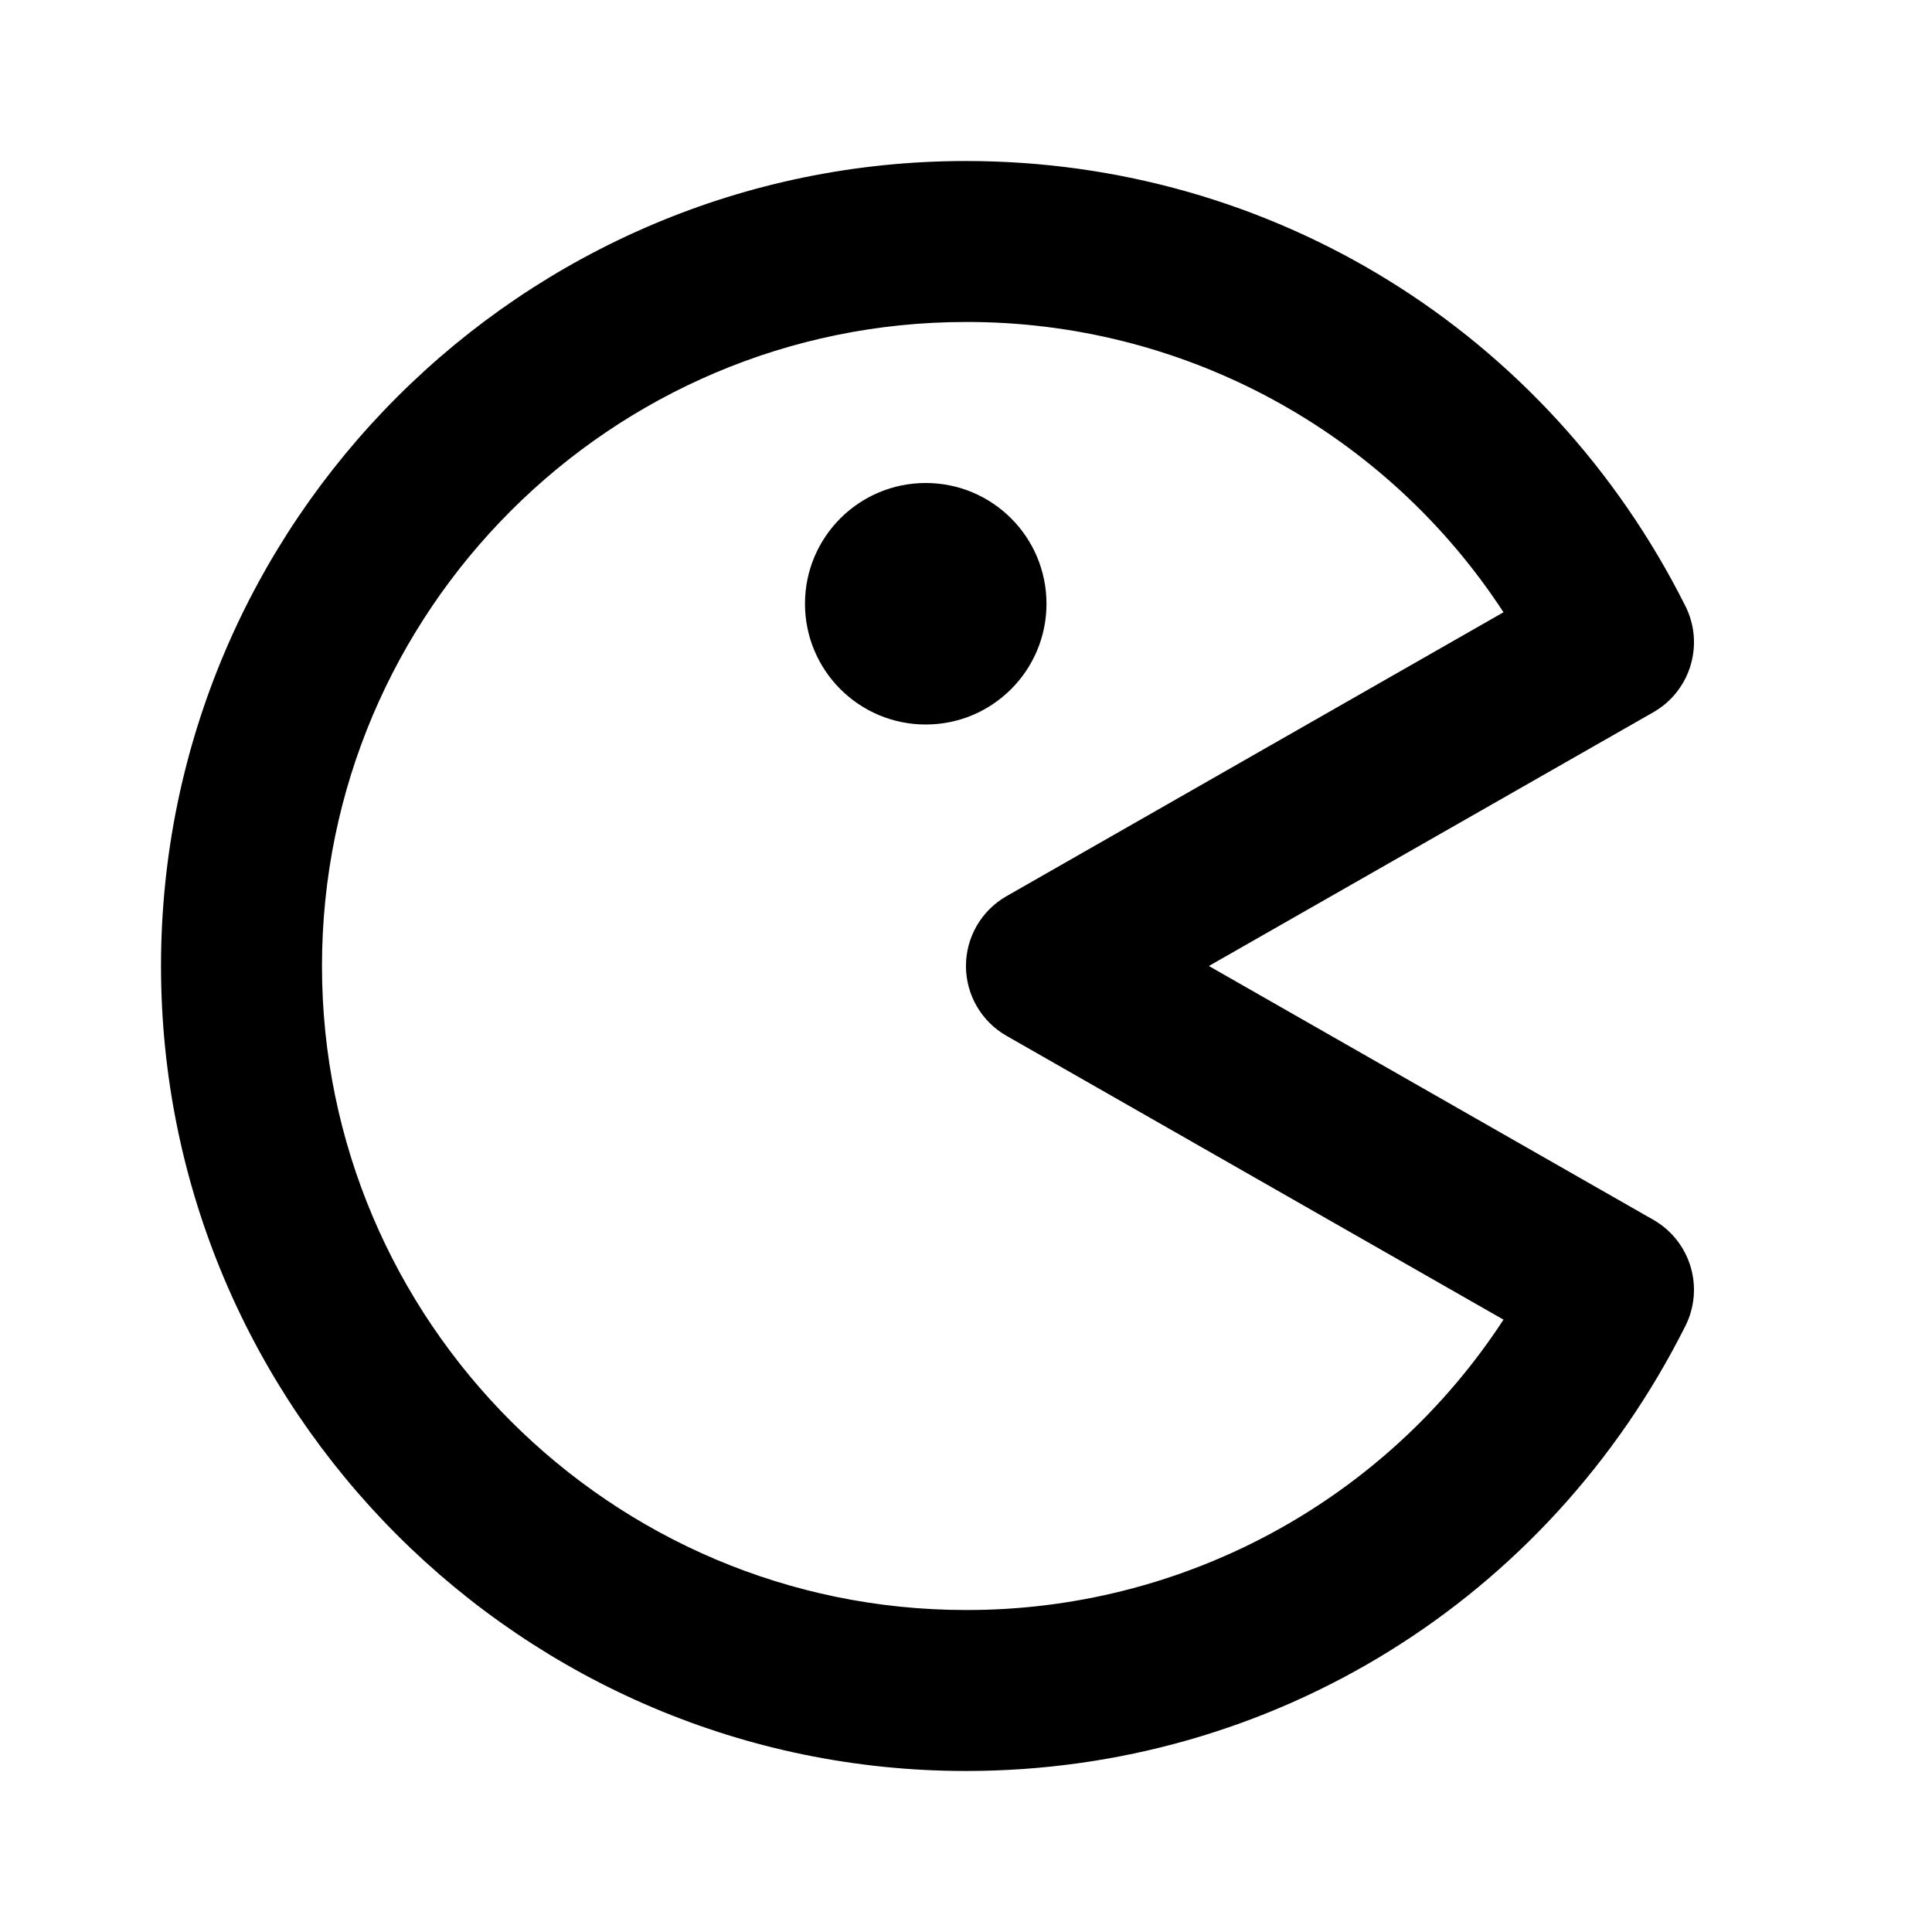
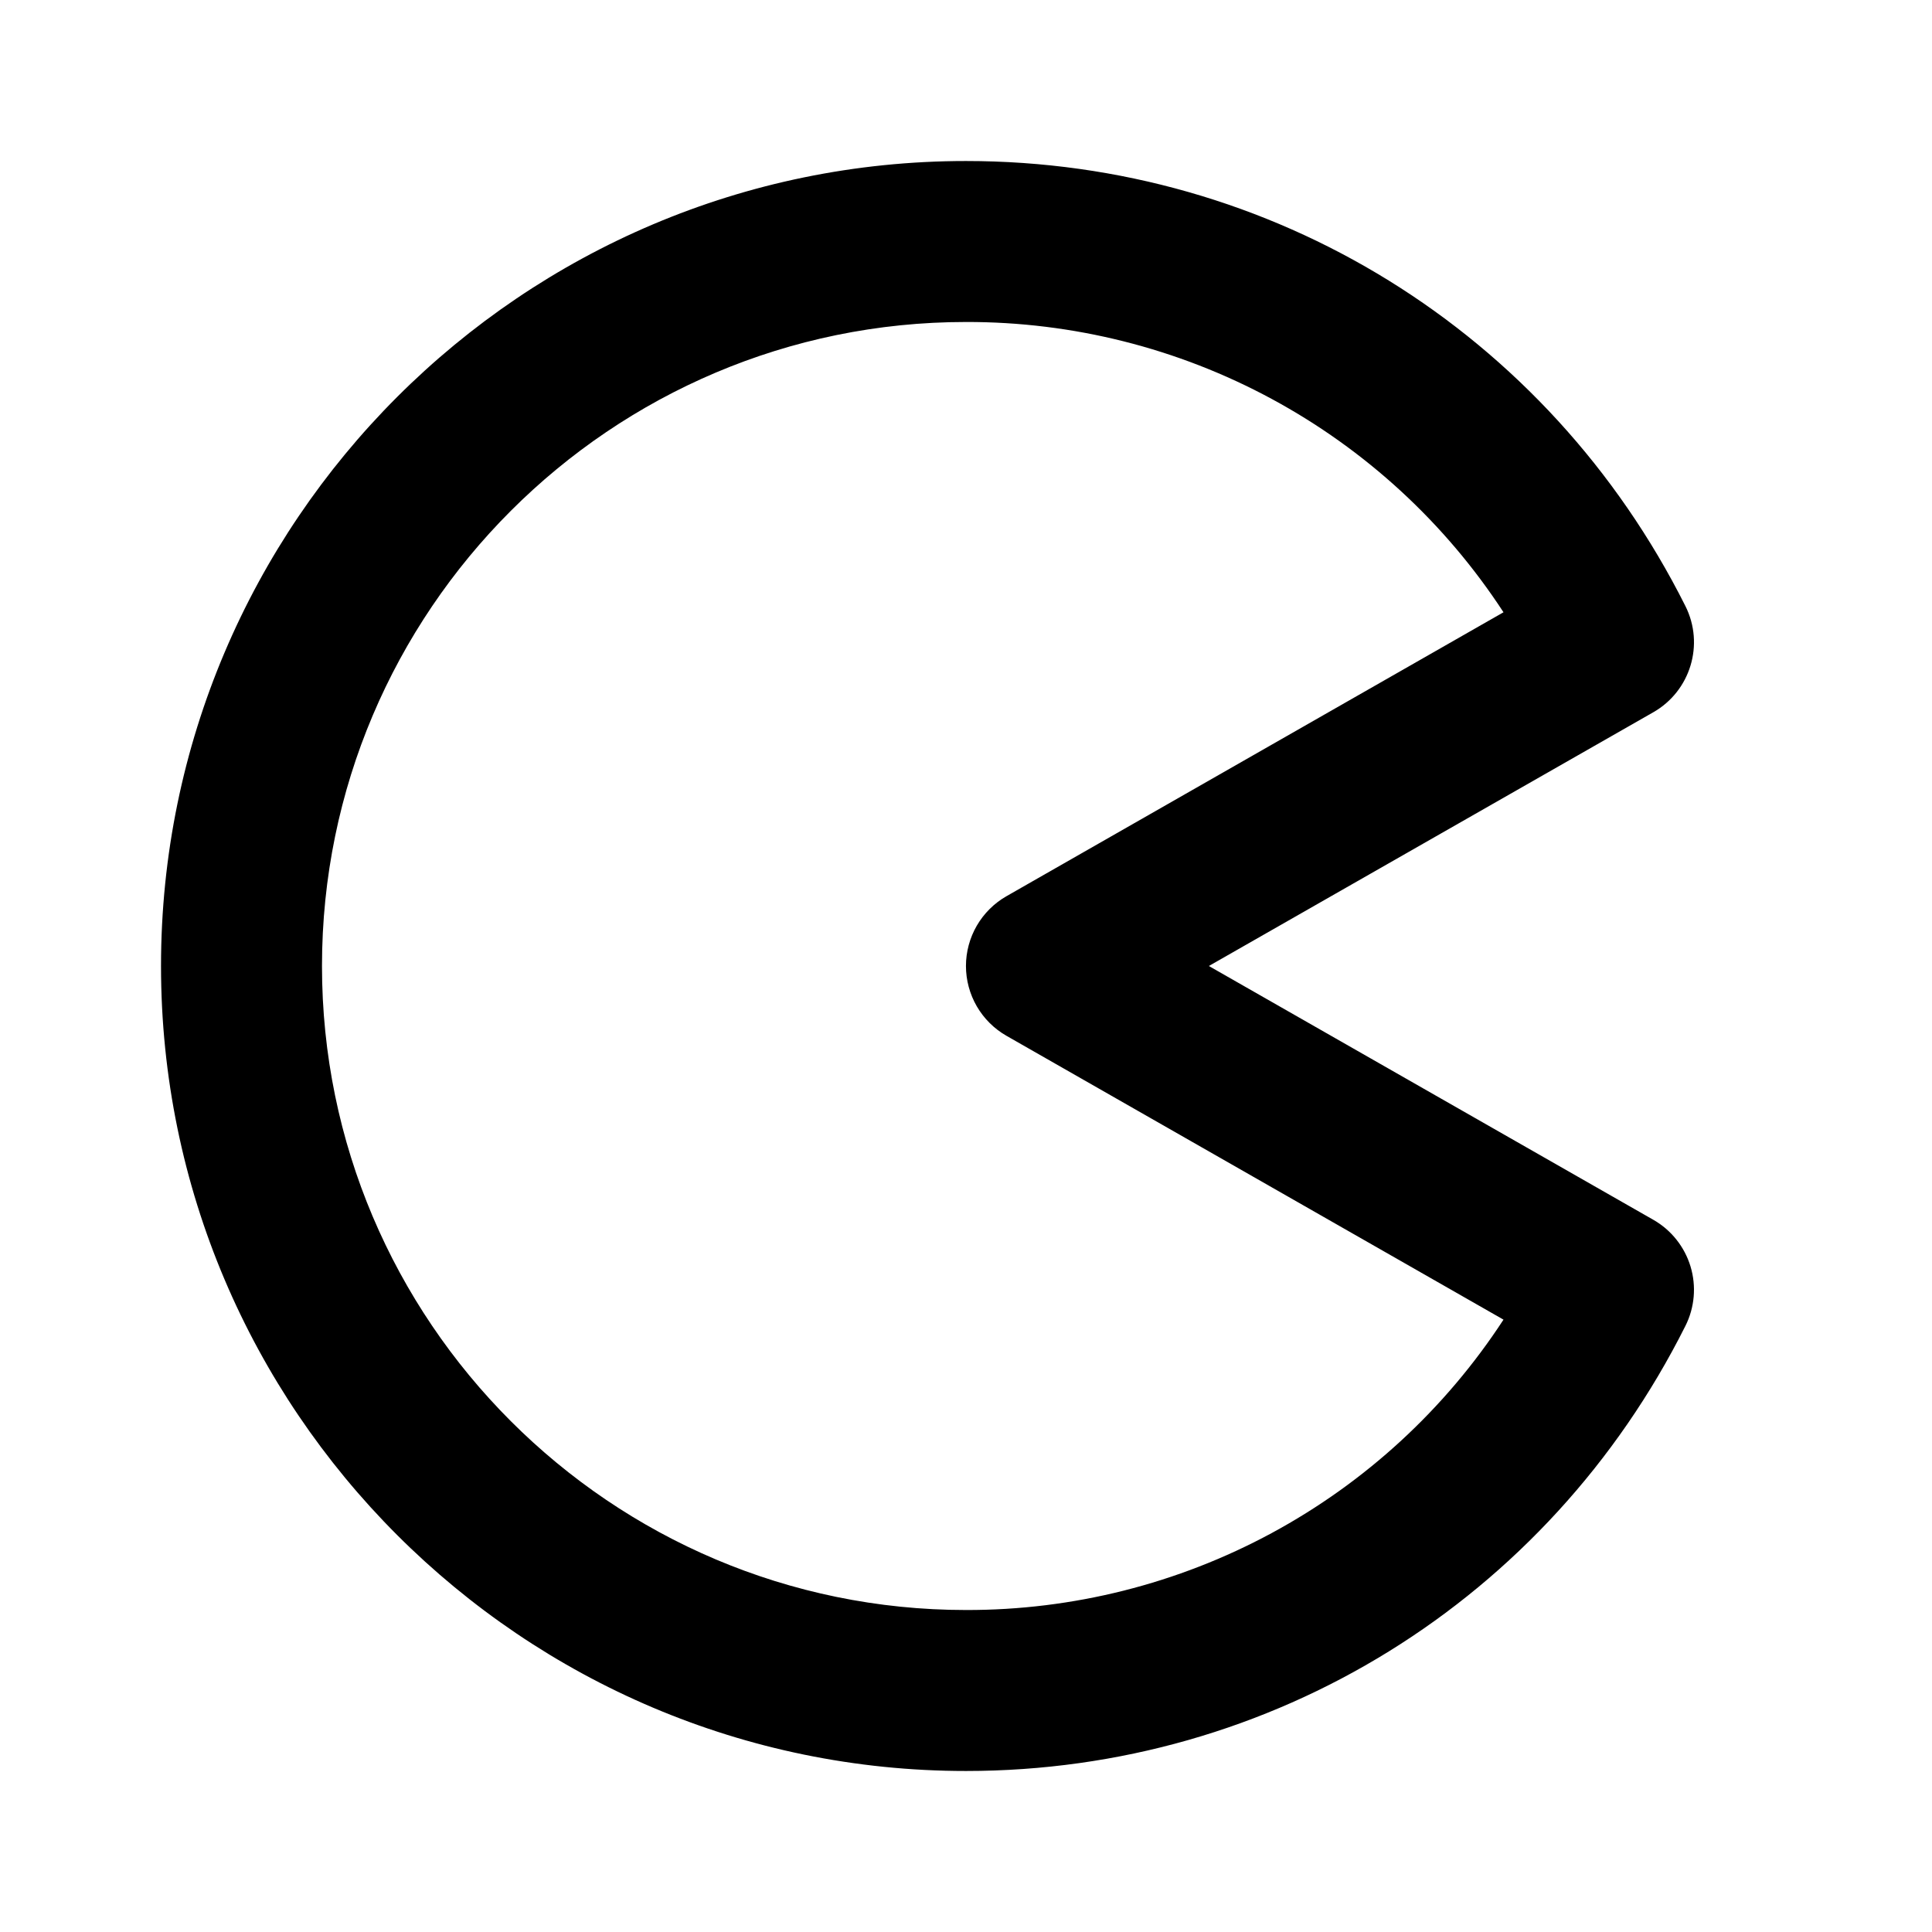
<svg xmlns="http://www.w3.org/2000/svg" width="44" height="44" viewBox="0 0 44 44" fill="none">
  <path d="M38.385 13.805C35.249 7.552 28.972 3.667 22 3.667C11.891 3.667 3.667 11.891 3.667 22C3.667 32.109 11.891 40.333 22 40.333C28.972 40.333 35.249 36.449 38.385 30.195C38.595 29.776 38.636 29.293 38.501 28.844C38.365 28.395 38.063 28.015 37.657 27.782L27.531 22L37.655 16.22C38.5 15.736 38.821 14.676 38.385 13.805ZM22.924 20.409C22.643 20.569 22.41 20.8 22.247 21.08C22.085 21.359 21.999 21.677 21.999 22C21.999 22.323 22.085 22.641 22.247 22.92C22.41 23.2 22.643 23.431 22.924 23.591L34.241 30.054C32.914 32.089 31.099 33.76 28.961 34.915C26.823 36.07 24.43 36.672 22 36.667C13.913 36.667 7.333 30.087 7.333 22C7.333 13.913 13.913 7.333 22 7.333C24.43 7.328 26.822 7.929 28.96 9.084C31.098 10.239 32.913 11.909 34.241 13.944L22.924 20.409Z" fill="black" />
-   <path d="M21.083 16.5C22.602 16.5 23.833 15.269 23.833 13.75C23.833 12.231 22.602 11 21.083 11C19.564 11 18.333 12.231 18.333 13.75C18.333 15.269 19.564 16.5 21.083 16.5Z" fill="black" />
</svg>